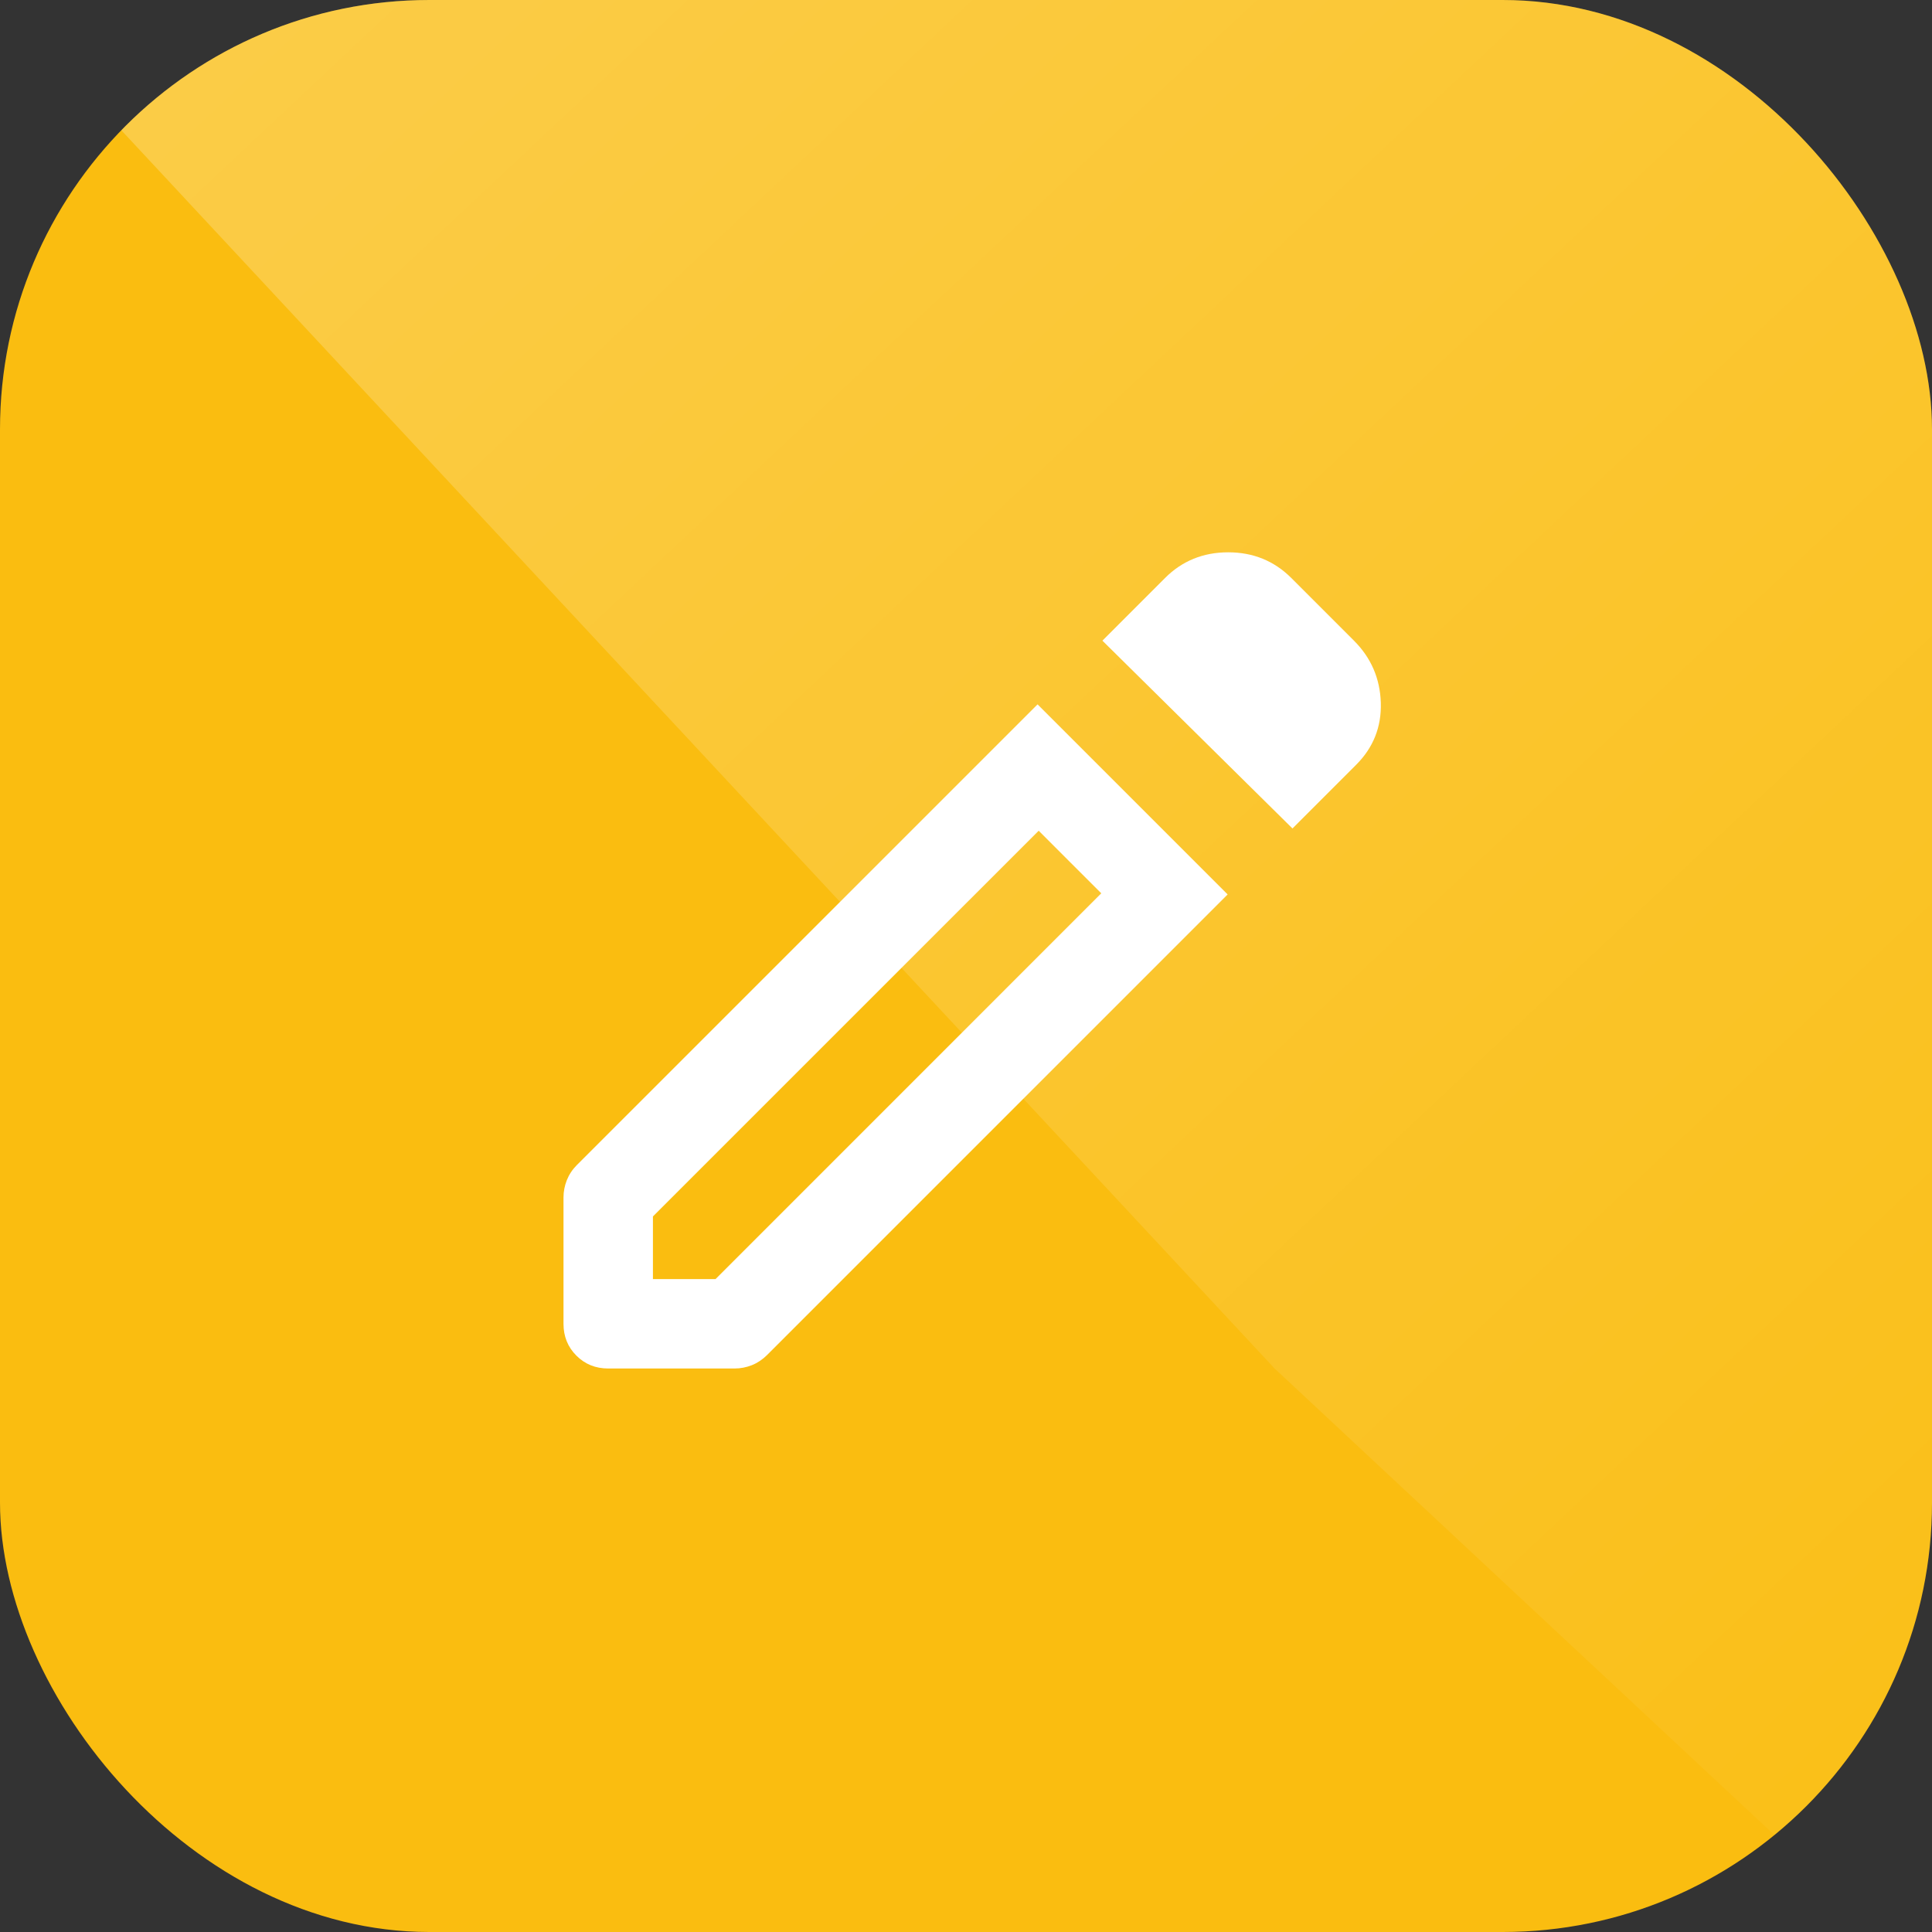
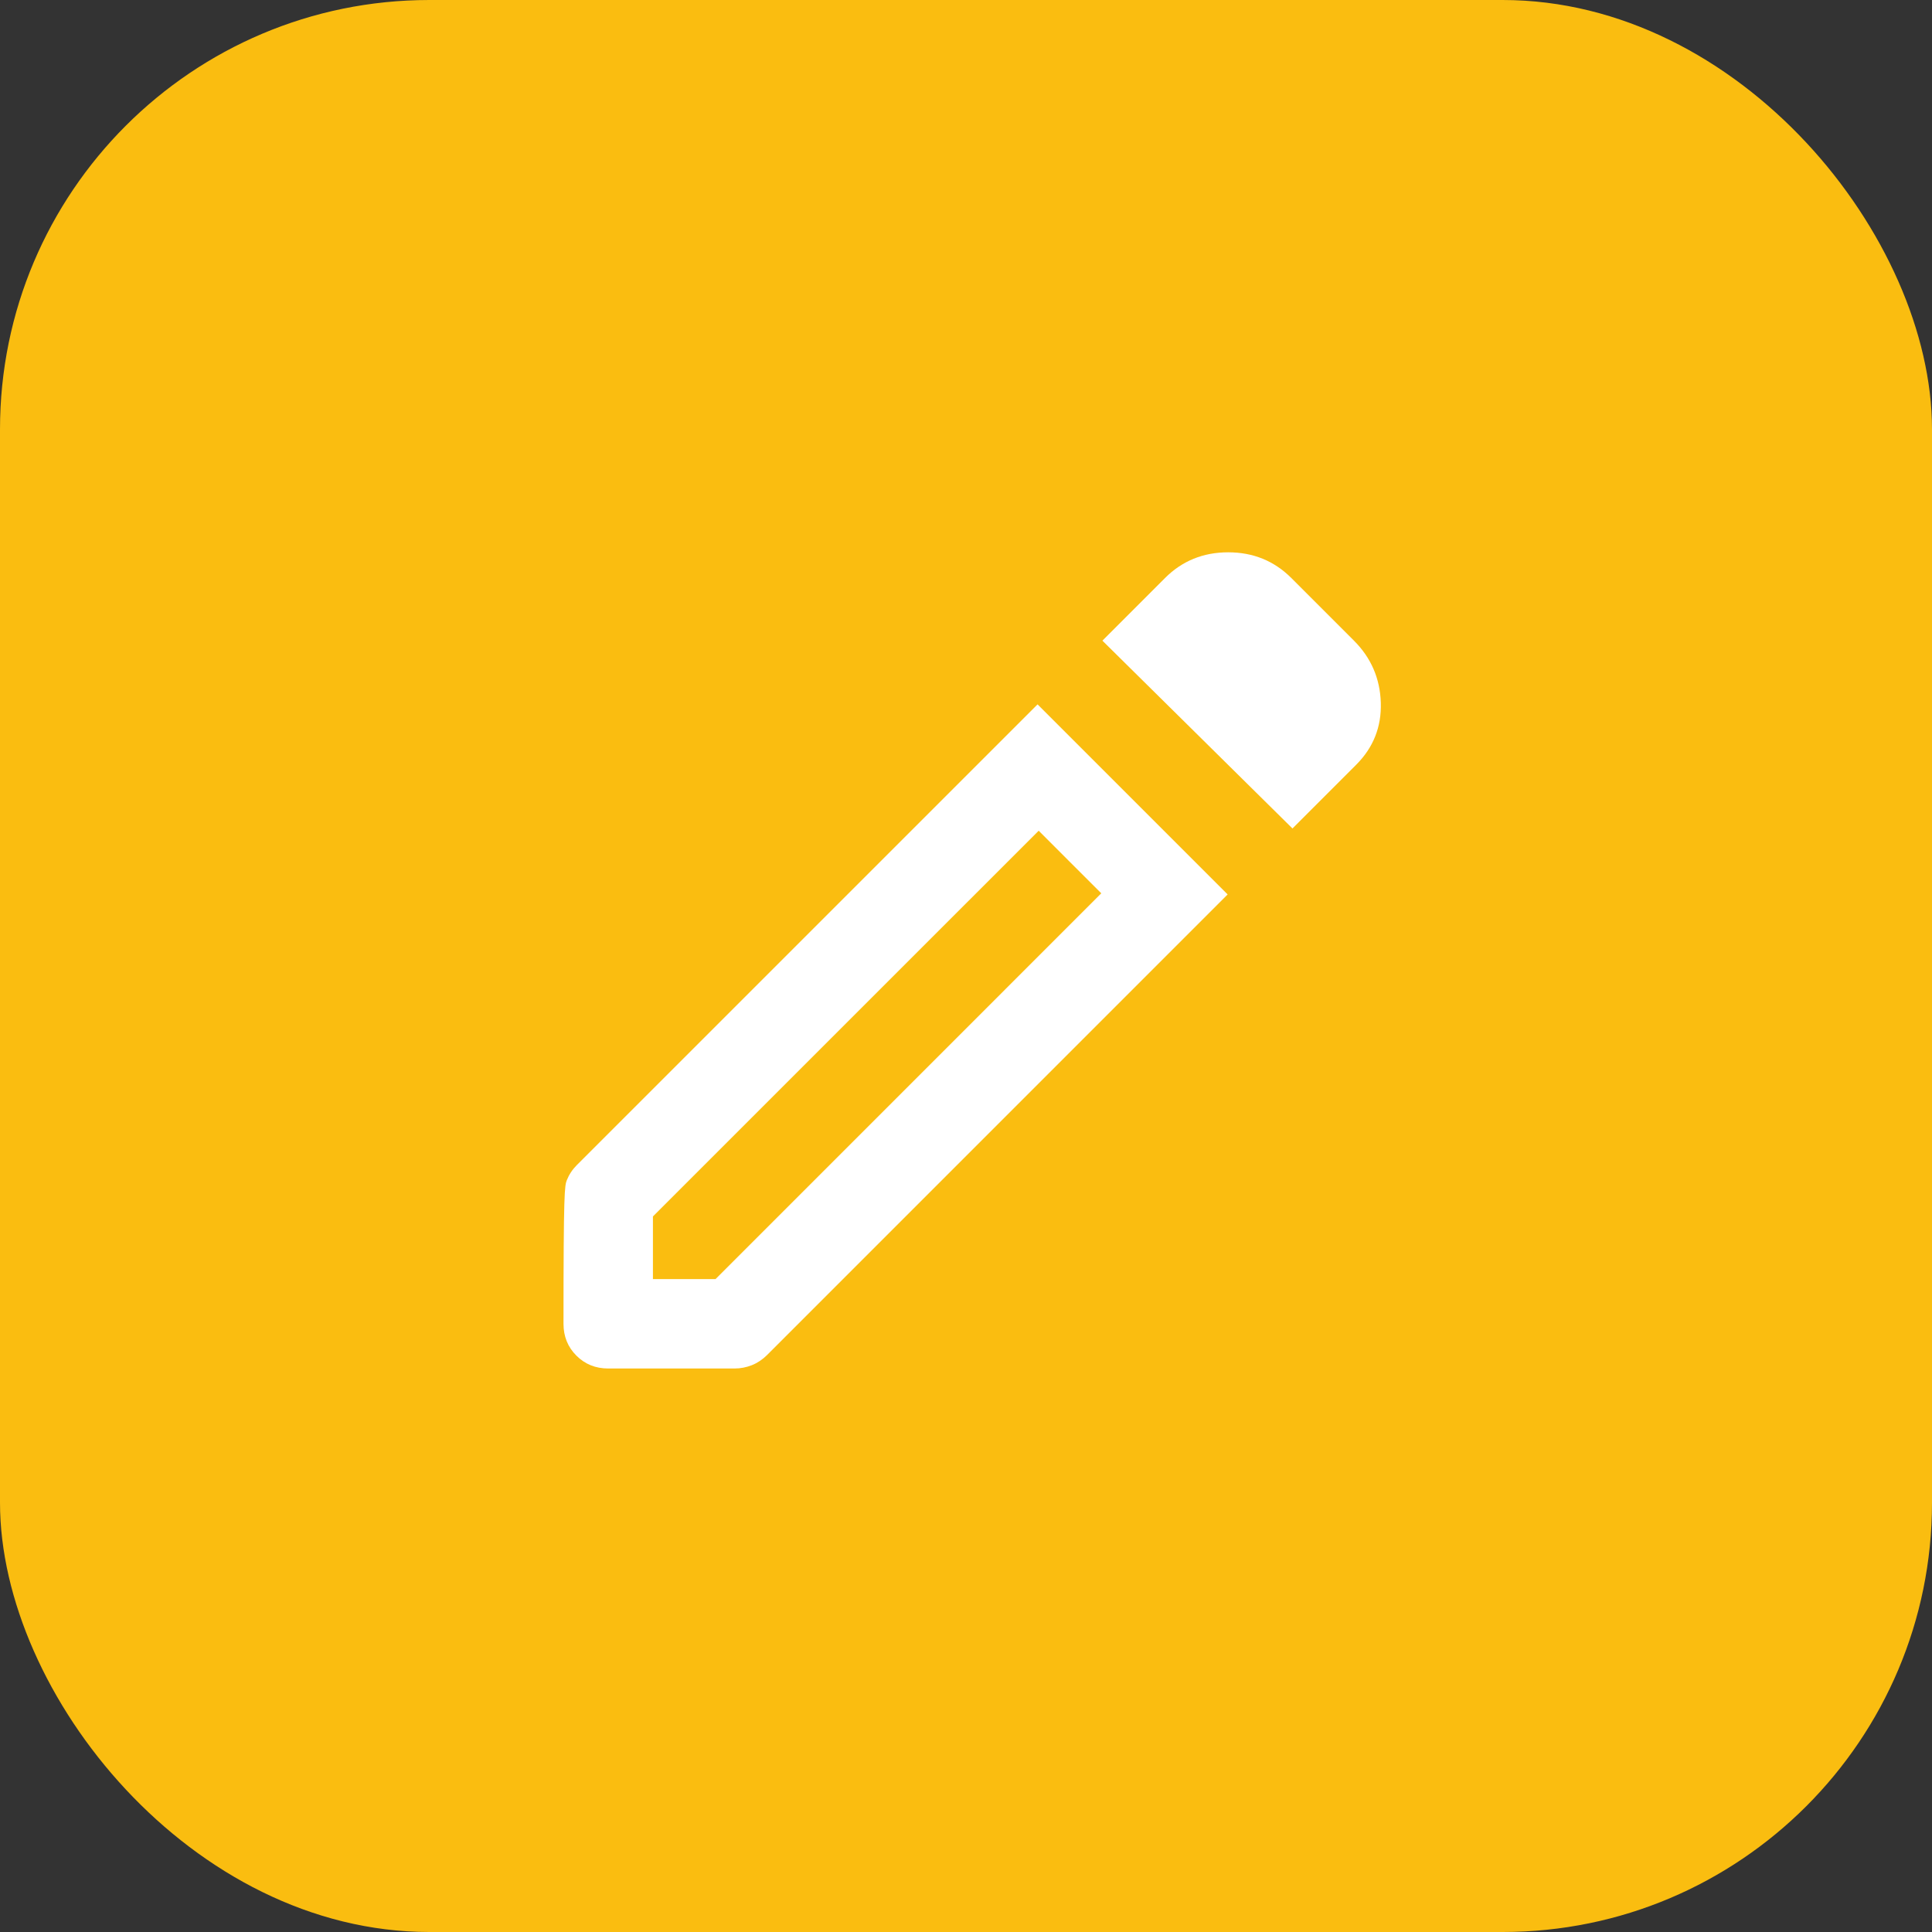
<svg xmlns="http://www.w3.org/2000/svg" width="48" height="48" viewBox="0 0 48 48" fill="none">
  <rect x="0" y="0" width="48" height="48" fill="#333333" stroke="none" />
  <g clip-path="url(#clip0_1201_25900)">
    <rect width="48" height="48" rx="10.667" fill="#FABD10" />
-     <path opacity="0.3" d="M0 0H66.667V66.667L31.667 34L0 0Z" fill="url(#paint0_linear_1201_25900)" />
-     <path d="M16.222 31.778H17.778L27.361 22.194L25.806 20.639L16.222 30.222V31.778ZM32.111 20.583L27.389 15.917L28.944 14.361C29.37 13.935 29.894 13.722 30.514 13.722C31.134 13.722 31.657 13.935 32.083 14.361L33.639 15.917C34.065 16.343 34.287 16.857 34.306 17.459C34.324 18.06 34.12 18.574 33.694 19L32.111 20.583ZM15.111 34C14.796 34 14.533 33.893 14.32 33.68C14.107 33.467 14 33.204 14 32.889V29.75C14 29.602 14.028 29.459 14.083 29.32C14.139 29.181 14.222 29.055 14.333 28.944L25.778 17.5L30.5 22.222L19.056 33.667C18.944 33.778 18.82 33.861 18.681 33.917C18.542 33.972 18.398 34 18.25 34H15.111ZM26.583 21.417L25.806 20.639L27.361 22.194L26.583 21.417Z" fill="white" />
+     <path d="M16.222 31.778H17.778L27.361 22.194L25.806 20.639L16.222 30.222V31.778ZM32.111 20.583L27.389 15.917L28.944 14.361C29.37 13.935 29.894 13.722 30.514 13.722C31.134 13.722 31.657 13.935 32.083 14.361L33.639 15.917C34.065 16.343 34.287 16.857 34.306 17.459C34.324 18.06 34.12 18.574 33.694 19L32.111 20.583ZM15.111 34C14.796 34 14.533 33.893 14.32 33.68C14.107 33.467 14 33.204 14 32.889C14 29.602 14.028 29.459 14.083 29.32C14.139 29.181 14.222 29.055 14.333 28.944L25.778 17.5L30.5 22.222L19.056 33.667C18.944 33.778 18.82 33.861 18.681 33.917C18.542 33.972 18.398 34 18.25 34H15.111ZM26.583 21.417L25.806 20.639L27.361 22.194L26.583 21.417Z" fill="white" />
  </g>
  <defs>
    <linearGradient id="paint0_linear_1201_25900" x1="62.667" y1="61" x2="-9" y2="-15.333" gradientUnits="userSpaceOnUse">
      <stop offset="0.116" stop-color="white" stop-opacity="0" />
      <stop offset="1" stop-color="white" />
    </linearGradient>
    <clipPath id="clip0_1201_25900">
      <rect width="48" height="48" rx="10.667" fill="white" />
    </clipPath>
  </defs>
</svg>